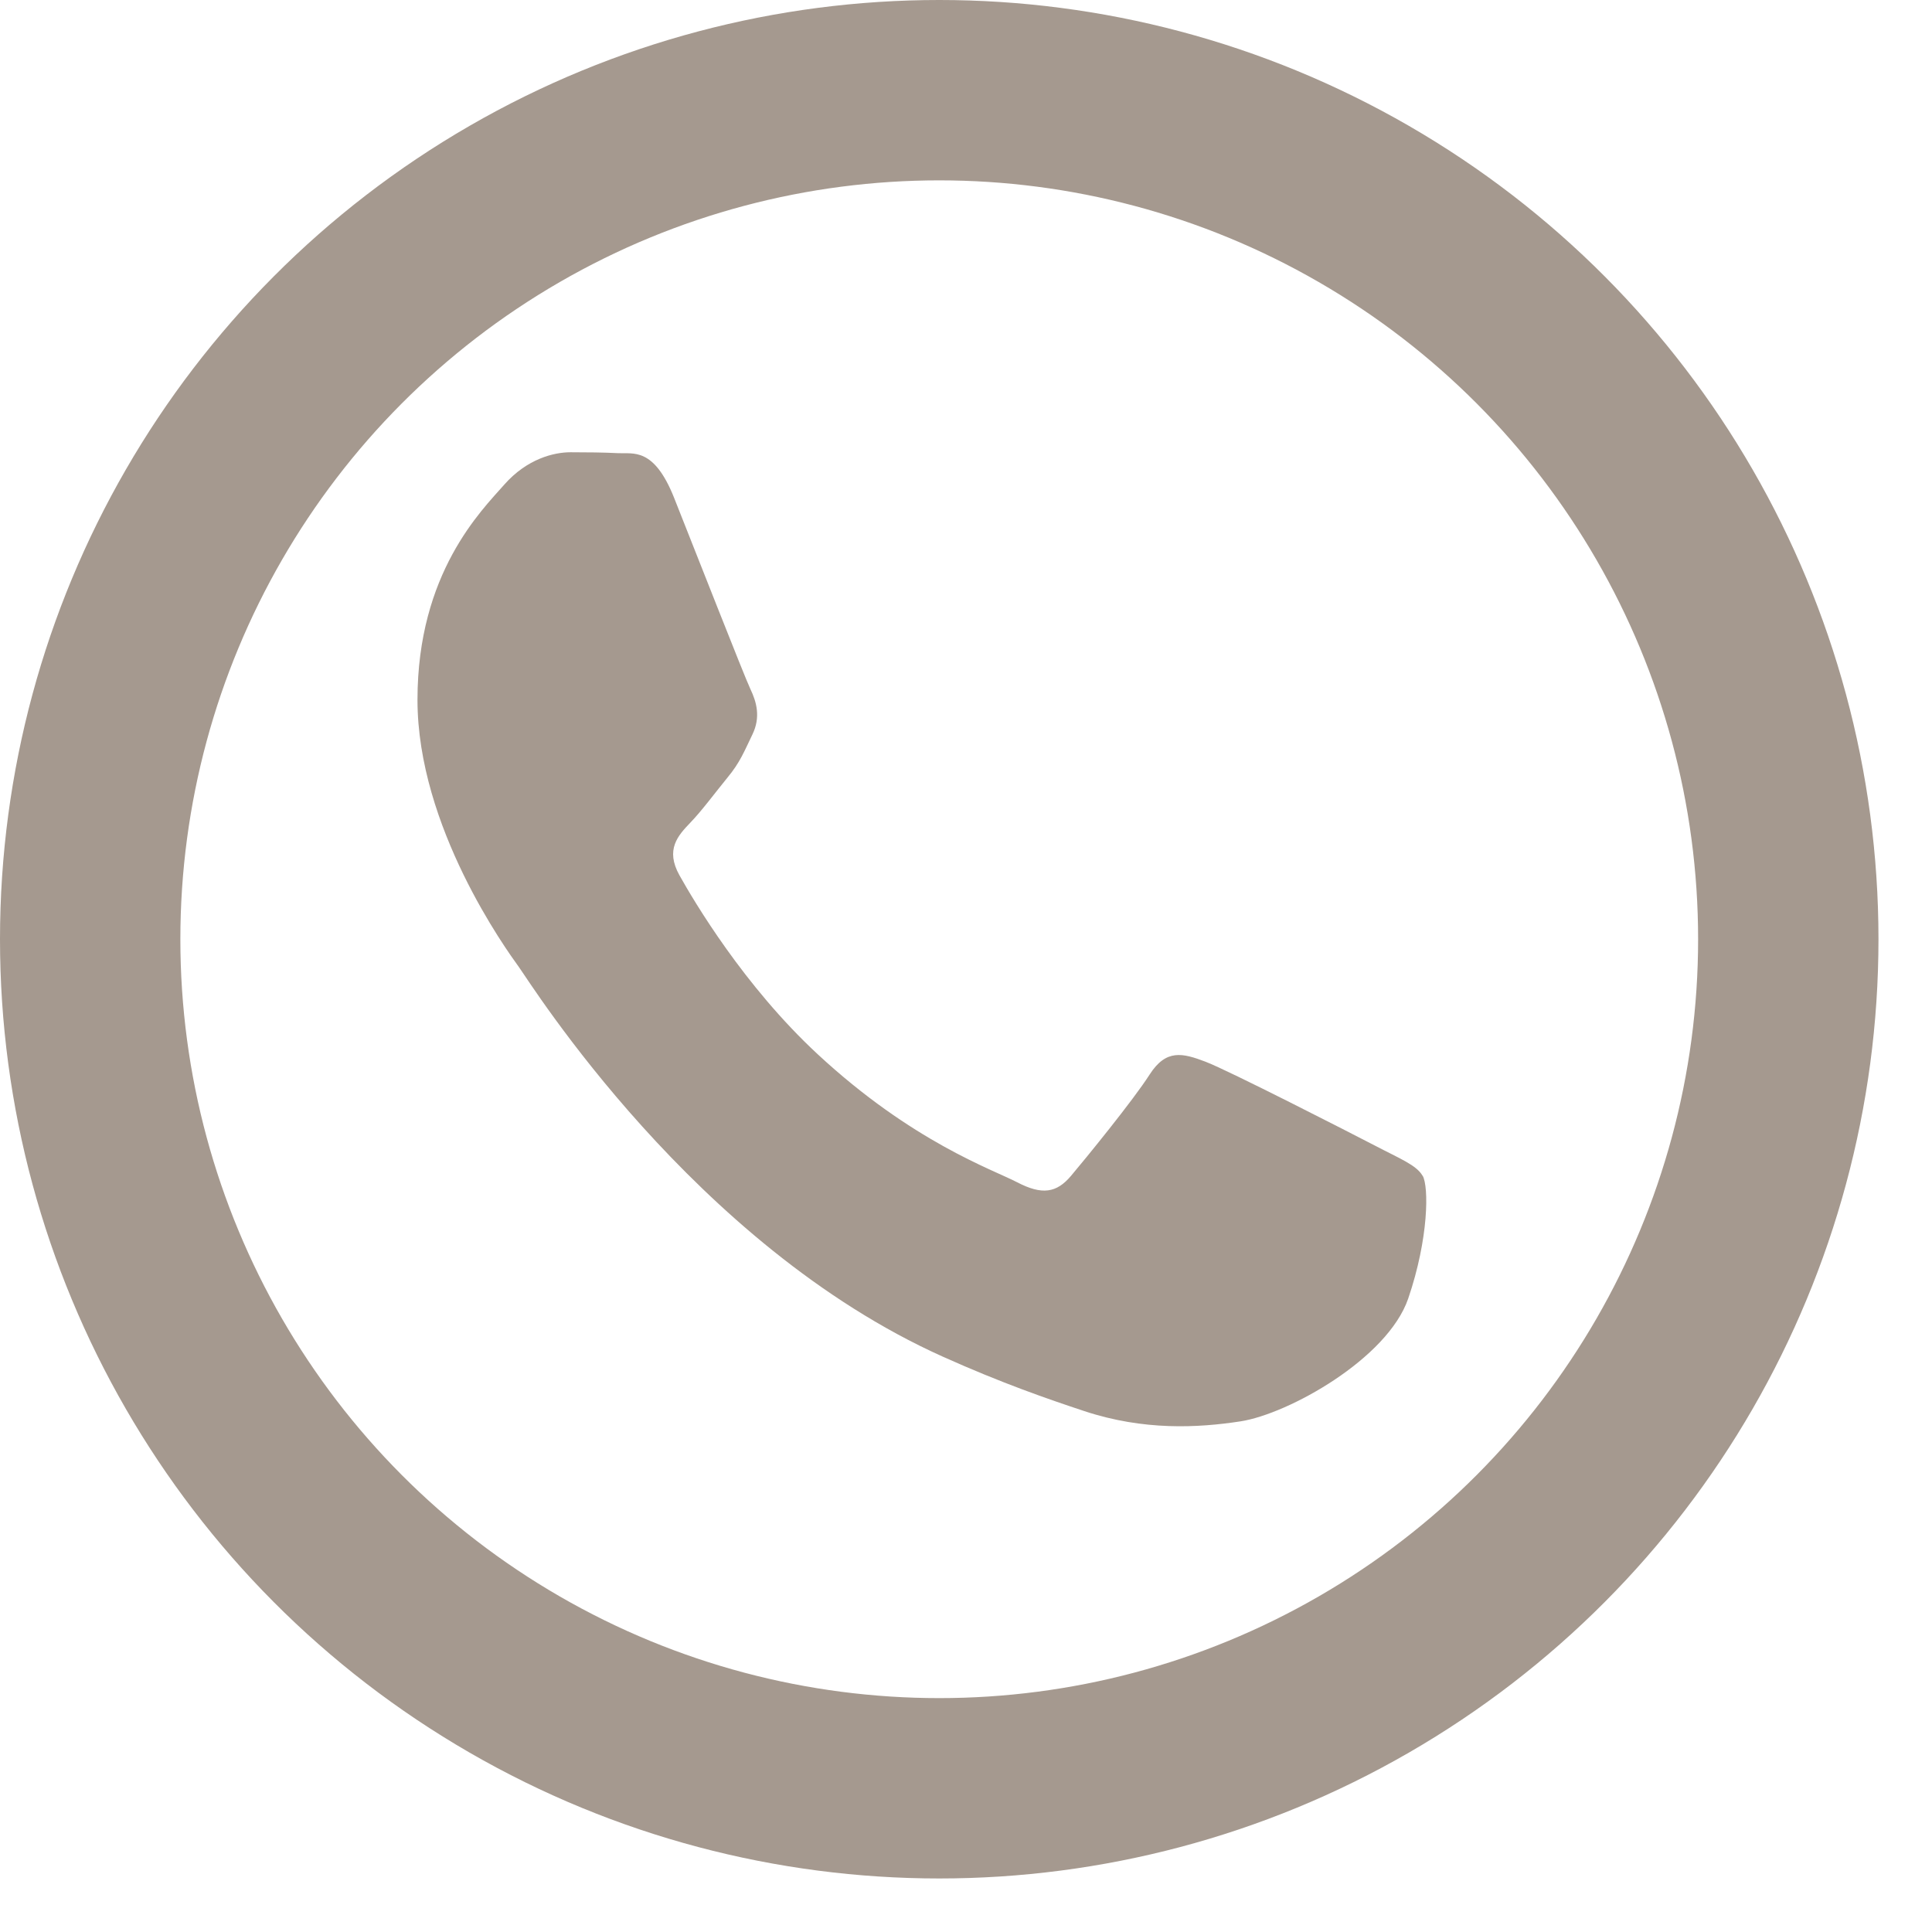
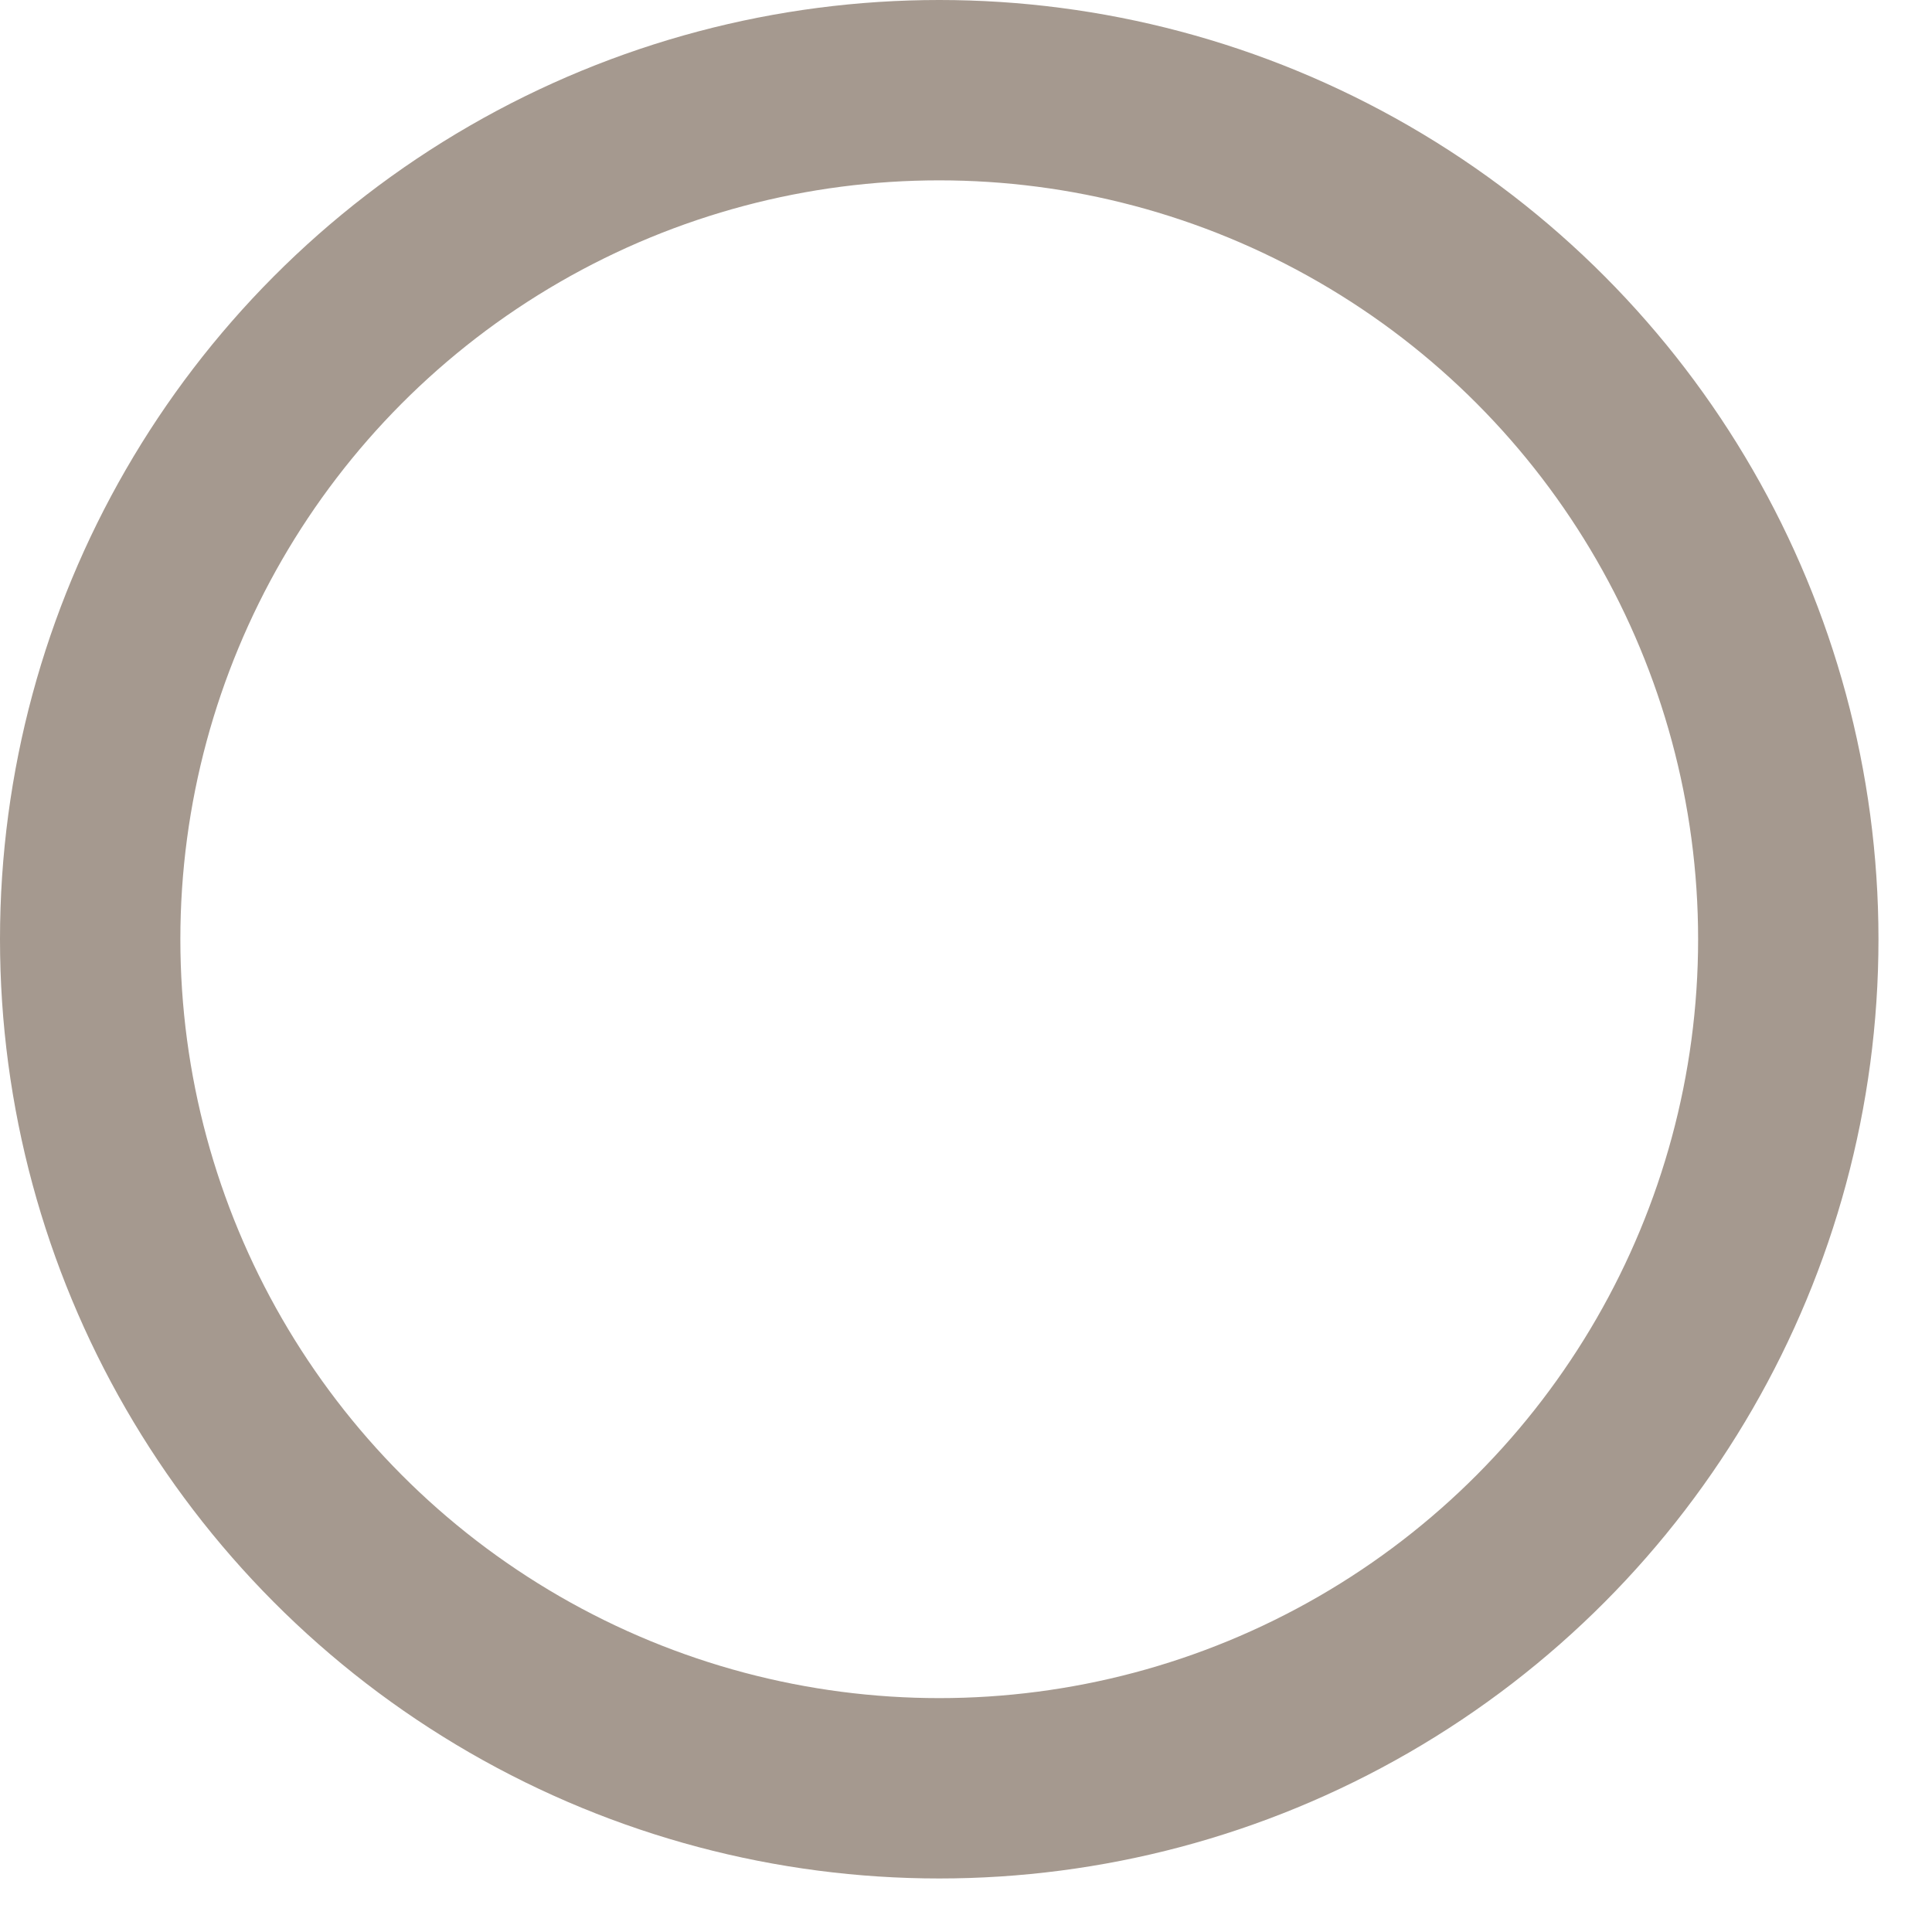
<svg xmlns="http://www.w3.org/2000/svg" width="34" height="34" viewBox="0 0 34 34" fill="none">
  <circle cx="16.529" cy="16.529" r="14.942" stroke="#A5998F" stroke-width="3.174" />
-   <path fill-rule="evenodd" clip-rule="evenodd" d="M25.035 20.692C24.927 20.503 24.634 20.39 24.199 20.162C23.762 19.935 21.615 18.836 21.214 18.684C20.813 18.532 20.522 18.457 20.231 18.911C19.94 19.366 19.104 20.39 18.849 20.692C18.594 20.995 18.339 21.034 17.902 20.807C17.465 20.579 16.058 20.099 14.389 18.552C13.09 17.347 12.213 15.86 11.958 15.405C11.704 14.95 11.931 14.705 12.149 14.477C12.346 14.274 12.587 13.948 12.805 13.681C13.024 13.416 13.096 13.226 13.242 12.924C13.389 12.621 13.315 12.355 13.206 12.127C13.098 11.9 12.223 9.664 11.86 8.753C11.505 7.868 11.145 7.989 10.877 7.975C10.622 7.962 10.331 7.959 10.04 7.959C9.749 7.959 9.276 8.073 8.875 8.528C8.476 8.982 7.347 10.081 7.347 12.317C7.347 14.553 8.911 16.713 9.13 17.016C9.349 17.319 12.21 21.907 16.592 23.875C17.634 24.343 18.448 24.623 19.082 24.833C20.128 25.179 21.081 25.129 21.834 25.013C22.673 24.882 24.417 23.914 24.782 22.853C25.145 21.791 25.145 20.882 25.037 20.692H25.035Z" fill="#A5998F" />
</svg>